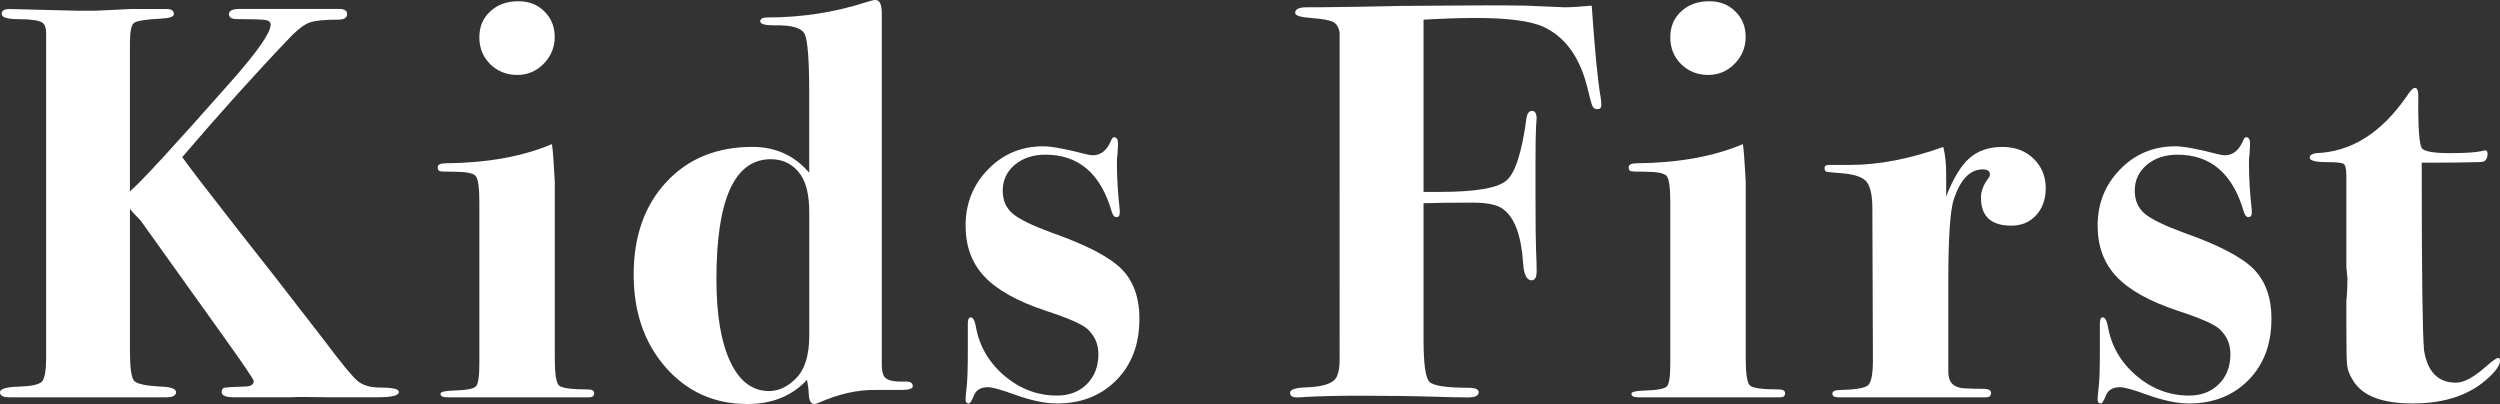
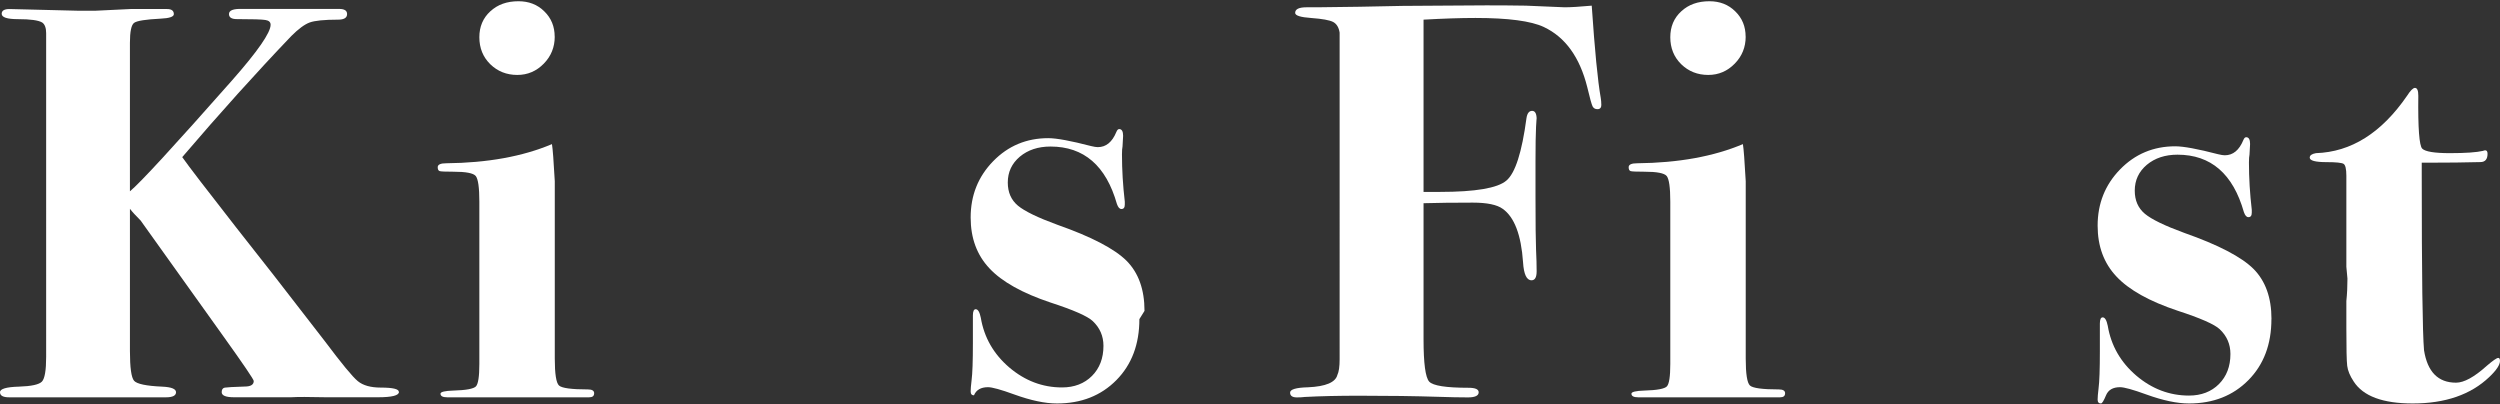
<svg xmlns="http://www.w3.org/2000/svg" viewBox="0 0 50.376 8.142">
  <rect x="0" y="0" width="50.376" height="8.142" fill="#333333" stroke="none" />
  <defs>
    <style>.d{fill:#fff;}</style>
  </defs>
  <g id="a" />
  <g id="b">
    <g id="c">
      <g>
        <path class="d" d="M8.039,7.898c0,.071-.14,.107-.419,.107h-1.055c-.341-.008-.575-.008-.703,0h-1.146c-.166,0-.249-.034-.249-.103,0-.053,.021-.083,.062-.091,.041-.007,.176-.015,.402-.022,.12,0,.182-.037,.182-.112,0-.03-.207-.335-.621-.913l-1.659-2.321c-.098-.098-.17-.176-.215-.236v2.863c0,.338,.028,.539,.084,.603,.057,.064,.245,.104,.565,.118,.188,.008,.28,.046,.28,.113s-.067,.102-.204,.102H.182c-.121,0-.182-.034-.182-.103,0-.067,.127-.105,.38-.112,.253-.008,.408-.042,.465-.102,.057-.061,.085-.227,.085-.498V.669c0-.105-.026-.178-.079-.215-.076-.046-.238-.068-.487-.068C.144,.386,.034,.35,.034,.278,.034,.214,.087,.182,.192,.182l1.372,.034h.363l.703-.034h.736c.091,0,.137,.034,.137,.103,0,.053-.09,.083-.269,.091-.299,.015-.476,.043-.532,.085-.056,.041-.084,.176-.084,.402V3.855c.203-.166,.889-.911,2.056-2.233,.52-.59,.779-.964,.779-1.123,0-.053-.034-.085-.103-.096-.067-.012-.261-.018-.578-.018-.105,0-.158-.034-.158-.102,0-.076,.091-.109,.271-.103h1.95c.106,0,.159,.034,.159,.103,0,.076-.061,.113-.182,.113-.279,0-.471,.02-.572,.057-.103,.038-.226,.129-.369,.272-.702,.734-1.436,1.549-2.199,2.441,.129,.183,.491,.655,1.089,1.42,.415,.522,1.009,1.283,1.779,2.282,.341,.454,.563,.725,.67,.812,.105,.087,.261,.13,.465,.13,.241,0,.362,.029,.362,.086Z" />
        <path class="d" d="M11.972,7.926c0,.054-.034,.08-.102,.08h-2.858c-.09,0-.136-.024-.136-.073,0-.036,.087-.058,.261-.063,.257-.007,.408-.036,.454-.085,.045-.05,.068-.199,.068-.45v-3.271c0-.288-.025-.461-.074-.519-.049-.057-.198-.085-.448-.085-.158,0-.251-.004-.277-.012s-.04-.034-.04-.079c0-.053,.057-.079,.17-.079,.832-.008,1.543-.137,2.132-.386,.016,.091,.034,.34,.057,.748v3.571c0,.311,.028,.492,.085,.545s.252,.079,.584,.079c.083,0,.125,.026,.125,.079Zm-.794-7.188c0,.212-.073,.394-.22,.544-.147,.151-.325,.228-.534,.228-.216,0-.397-.072-.545-.216-.146-.144-.22-.325-.22-.544,0-.212,.073-.386,.22-.521,.147-.137,.337-.204,.568-.204,.209,0,.383,.067,.521,.204,.14,.136,.209,.306,.209,.51Z" />
-         <path class="d" d="M18.394,7.778c0,.054-.076,.08-.228,.08h-.51c-.37-.008-.76,.079-1.168,.262-.045,.015-.072,.021-.079,.021-.068,0-.106-.068-.113-.204,0-.068-.012-.162-.034-.283-.303,.325-.703,.487-1.202,.487-.665,0-1.213-.246-1.645-.737-.431-.491-.646-1.114-.646-1.871,0-.771,.219-1.393,.657-1.864,.438-.473,1.017-.709,1.735-.709,.468,0,.85,.174,1.145,.521V1.894c0-.68-.03-1.082-.091-1.207s-.261-.184-.601-.176c-.196,0-.295-.026-.295-.079s.046-.08,.138-.08c.694,0,1.357-.102,1.991-.306,.091-.03,.156-.046,.194-.046,.084,0,.126,.091,.126,.272V7.337c0,.128,.019,.215,.057,.261,.053,.067,.186,.098,.396,.091,.114-.008,.171,.022,.171,.09Zm-2.087-1.021v-2.472c0-.34-.057-.593-.171-.76-.145-.211-.346-.317-.604-.317-.73,0-1.096,.806-1.096,2.415,0,.719,.094,1.274,.28,1.667,.186,.394,.446,.59,.781,.59,.197,0,.382-.089,.553-.267,.172-.178,.257-.463,.257-.856Z" />
-         <path class="d" d="M22.959,6.43c0,.506-.154,.916-.463,1.229-.31,.314-.709,.471-1.198,.471-.241,0-.527-.061-.859-.181-.271-.099-.448-.147-.53-.147-.144,0-.238,.055-.283,.164s-.079,.164-.102,.164c-.045,0-.067-.026-.067-.079,0-.046,.006-.118,.018-.218,.019-.145,.027-.396,.027-.753v-.559c0-.084,.019-.126,.057-.126,.045,0,.079,.057,.102,.17,.067,.4,.26,.735,.575,1.004,.316,.268,.67,.402,1.062,.402,.248,0,.45-.078,.604-.232,.154-.155,.231-.357,.231-.606,0-.197-.072-.363-.216-.499-.105-.099-.39-.224-.851-.374-.566-.189-.977-.418-1.229-.687-.254-.269-.38-.61-.38-1.026,0-.445,.15-.823,.453-1.134,.302-.31,.673-.465,1.111-.465,.166,0,.453,.053,.861,.159,.061,.015,.106,.022,.137,.022,.166,0,.29-.102,.374-.306,.015-.038,.034-.058,.057-.058,.053,0,.079,.046,.079,.137l-.012,.215c-.007,.03-.011,.084-.011,.159,0,.31,.019,.628,.057,.952v.057c0,.061-.022,.091-.068,.091-.038,0-.067-.034-.091-.102-.219-.771-.665-1.157-1.338-1.157-.249,0-.455,.068-.618,.204-.162,.137-.243,.311-.243,.521,0,.197,.068,.352,.204,.466,.136,.113,.4,.241,.794,.385,.688,.242,1.152,.484,1.395,.726,.241,.242,.362,.579,.362,1.01Z" />
+         <path class="d" d="M22.959,6.43c0,.506-.154,.916-.463,1.229-.31,.314-.709,.471-1.198,.471-.241,0-.527-.061-.859-.181-.271-.099-.448-.147-.53-.147-.144,0-.238,.055-.283,.164c-.045,0-.067-.026-.067-.079,0-.046,.006-.118,.018-.218,.019-.145,.027-.396,.027-.753v-.559c0-.084,.019-.126,.057-.126,.045,0,.079,.057,.102,.17,.067,.4,.26,.735,.575,1.004,.316,.268,.67,.402,1.062,.402,.248,0,.45-.078,.604-.232,.154-.155,.231-.357,.231-.606,0-.197-.072-.363-.216-.499-.105-.099-.39-.224-.851-.374-.566-.189-.977-.418-1.229-.687-.254-.269-.38-.61-.38-1.026,0-.445,.15-.823,.453-1.134,.302-.31,.673-.465,1.111-.465,.166,0,.453,.053,.861,.159,.061,.015,.106,.022,.137,.022,.166,0,.29-.102,.374-.306,.015-.038,.034-.058,.057-.058,.053,0,.079,.046,.079,.137l-.012,.215c-.007,.03-.011,.084-.011,.159,0,.31,.019,.628,.057,.952v.057c0,.061-.022,.091-.068,.091-.038,0-.067-.034-.091-.102-.219-.771-.665-1.157-1.338-1.157-.249,0-.455,.068-.618,.204-.162,.137-.243,.311-.243,.521,0,.197,.068,.352,.204,.466,.136,.113,.4,.241,.794,.385,.688,.242,1.152,.484,1.395,.726,.241,.242,.362,.579,.362,1.01Z" />
        <path class="d" d="M32.268,2.11c0,.06-.026,.09-.079,.09-.046,0-.078-.019-.098-.057-.019-.038-.055-.166-.107-.386-.151-.604-.443-1.009-.876-1.213-.258-.121-.717-.182-1.376-.182-.304,0-.652,.012-1.047,.034V3.867h.331c.714,0,1.16-.076,1.338-.228,.179-.15,.313-.57,.405-1.258,.015-.099,.053-.147,.114-.147,.061,0,.091,.057,.091,.17,0-.038-.004,.014-.012,.153-.007,.14-.011,.368-.011,.686v.737c0,.529,.004,.879,.011,1.049,.008,.17,.012,.315,.012,.437s-.034,.182-.103,.182c-.099,0-.156-.121-.171-.363-.038-.552-.175-.911-.41-1.077-.114-.083-.315-.125-.604-.125-.387,0-.718,.004-.991,.012v2.744c0,.483,.038,.767,.114,.851,.077,.083,.34,.124,.791,.124,.138,0,.206,.03,.206,.091,0,.068-.072,.103-.216,.103-.166,0-.366-.004-.601-.012-.469-.015-.998-.022-1.587-.022-.416,0-.783,.008-1.101,.025-.045,.006-.098,.009-.158,.009-.091,0-.137-.032-.137-.097s.121-.101,.363-.107c.355-.016,.552-.099,.59-.25,.03-.061,.045-.166,.045-.317V.658c-.016-.105-.06-.178-.132-.216-.073-.037-.218-.063-.437-.079-.218-.015-.327-.049-.327-.103,0-.075,.075-.113,.227-.113h.216c.03,0,.317-.003,.861-.011,.604-.016,1.138-.022,1.599-.022,.688-.008,1.271-.008,1.746,0l.782,.033c.121,0,.303-.011,.545-.033,.061,.896,.121,1.518,.182,1.861,.007,.045,.011,.09,.011,.135Z" />
        <path class="d" d="M35.97,7.926c0,.054-.034,.08-.102,.08h-2.858c-.09,0-.136-.024-.136-.073,0-.036,.087-.058,.261-.063,.257-.007,.408-.036,.454-.085,.045-.05,.068-.199,.068-.45v-3.271c0-.288-.025-.461-.074-.519-.049-.057-.198-.085-.448-.085-.158,0-.251-.004-.277-.012s-.04-.034-.04-.079c0-.053,.057-.079,.17-.079,.832-.008,1.543-.137,2.132-.386,.016,.091,.034,.34,.057,.748v3.571c0,.311,.028,.492,.085,.545s.252,.079,.584,.079c.083,0,.125,.026,.125,.079Zm-.794-7.188c0,.212-.073,.394-.22,.544-.147,.151-.325,.228-.534,.228-.216,0-.397-.072-.545-.216-.146-.144-.22-.325-.22-.544,0-.212,.073-.386,.22-.521,.147-.137,.337-.204,.568-.204,.209,0,.383,.067,.521,.204,.14,.136,.209,.306,.209,.51Z" />
-         <path class="d" d="M41.221,3.799c0,.22-.064,.398-.193,.539-.128,.14-.295,.209-.499,.209-.408,0-.612-.188-.612-.566,0-.129,.05-.257,.147-.386,.023-.03,.034-.057,.034-.079,0-.068-.049-.103-.146-.103-.254,0-.447,.2-.582,.6-.074,.227-.111,.78-.111,1.662v1.821c0,.203,.102,.312,.306,.328,.121,.008,.265,.011,.432,.011,.083,.008,.124,.034,.124,.08,0,.061-.033,.091-.102,.091h-1.213c.029,0-.141,0-.511,0h-1.247c-.083,0-.125-.024-.125-.074,0-.049,.053-.073,.159-.073,.31-.008,.497-.04,.561-.097,.064-.057,.097-.224,.097-.503l-.011-3.054c0-.256-.036-.434-.108-.531-.071-.098-.232-.158-.481-.181-.197-.015-.309-.025-.335-.032s-.039-.032-.039-.074c0-.043,.029-.064,.09-.064h.42c.582,0,1.209-.12,1.882-.362,.038,.151,.058,.325,.058,.521v.477c.143-.366,.3-.624,.47-.773,.171-.15,.392-.225,.664-.225,.257,0,.466,.079,.629,.238,.162,.158,.244,.358,.244,.601Z" />
        <path class="d" d="M45.77,6.43c0,.506-.154,.916-.463,1.229-.31,.314-.709,.471-1.198,.471-.241,0-.527-.061-.859-.181-.271-.099-.448-.147-.53-.147-.144,0-.238,.055-.283,.164s-.079,.164-.102,.164c-.045,0-.067-.026-.067-.079,0-.046,.006-.118,.018-.218,.019-.145,.027-.396,.027-.753v-.559c0-.084,.019-.126,.057-.126,.045,0,.079,.057,.102,.17,.067,.4,.26,.735,.575,1.004,.316,.268,.67,.402,1.062,.402,.248,0,.45-.078,.604-.232,.154-.155,.231-.357,.231-.606,0-.197-.072-.363-.216-.499-.105-.099-.39-.224-.851-.374-.566-.189-.977-.418-1.229-.687-.254-.269-.38-.61-.38-1.026,0-.445,.15-.823,.453-1.134,.302-.31,.673-.465,1.111-.465,.166,0,.453,.053,.861,.159,.061,.015,.106,.022,.137,.022,.166,0,.29-.102,.374-.306,.015-.038,.034-.058,.057-.058,.053,0,.079,.046,.079,.137l-.012,.215c-.007,.03-.011,.084-.011,.159,0,.31,.019,.628,.057,.952v.057c0,.061-.022,.091-.068,.091-.038,0-.067-.034-.091-.102-.219-.771-.665-1.157-1.338-1.157-.249,0-.455,.068-.618,.204-.162,.137-.243,.311-.243,.521,0,.197,.068,.352,.204,.466,.136,.113,.4,.241,.794,.385,.688,.242,1.152,.484,1.395,.726,.241,.242,.362,.579,.362,1.01Z" />
        <path class="d" d="M50.376,7.269c0,.083-.072,.192-.217,.329-.373,.355-.887,.532-1.542,.532-.602,0-.998-.147-1.188-.441-.076-.114-.12-.22-.132-.318-.012-.098-.017-.352-.017-.76v-.544c.015-.144,.022-.295,.022-.453l-.022-.238v-1.837c0-.136-.02-.216-.057-.238-.038-.022-.151-.034-.341-.034-.227,0-.34-.03-.34-.091,0-.045,.041-.075,.125-.09,.71-.023,1.322-.408,1.837-1.157,.067-.105,.12-.158,.158-.158,.046,0,.068,.053,.068,.158-.008,.65,.019,1.006,.079,1.066s.245,.091,.556,.091c.317,0,.54-.016,.669-.046,.015-.007,.03-.011,.045-.011,.03,0,.046,.023,.046,.07,0,.111-.049,.167-.146,.167-.308,.008-.648,.012-1.022,.012h-.158v.237c0,2.015,.016,3.196,.046,3.542,.069,.436,.283,.654,.645,.654,.161,0,.368-.113,.621-.341,.123-.105,.199-.158,.23-.158,.023,0,.034,.019,.034,.057Z" />
      </g>
    </g>
  </g>
</svg>